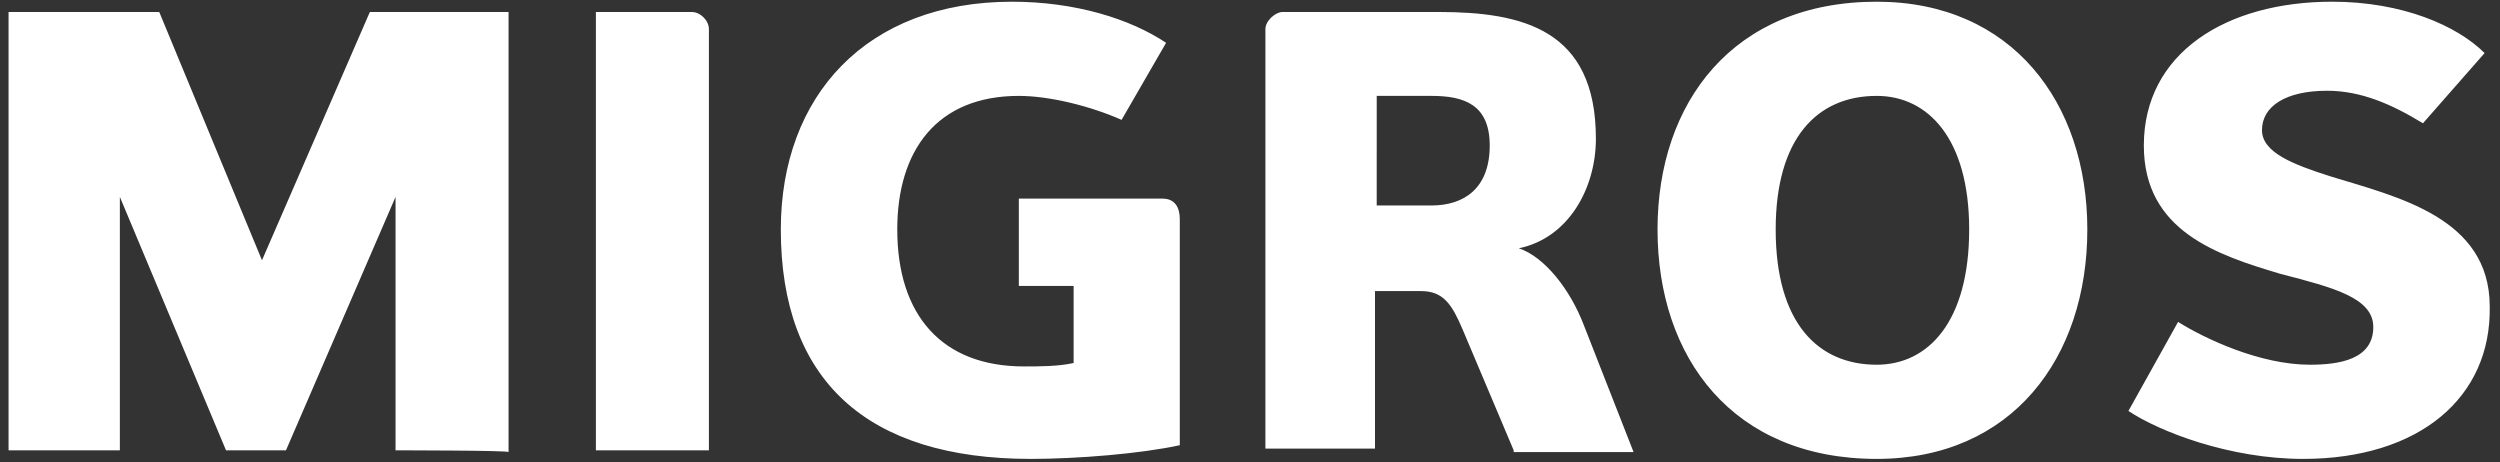
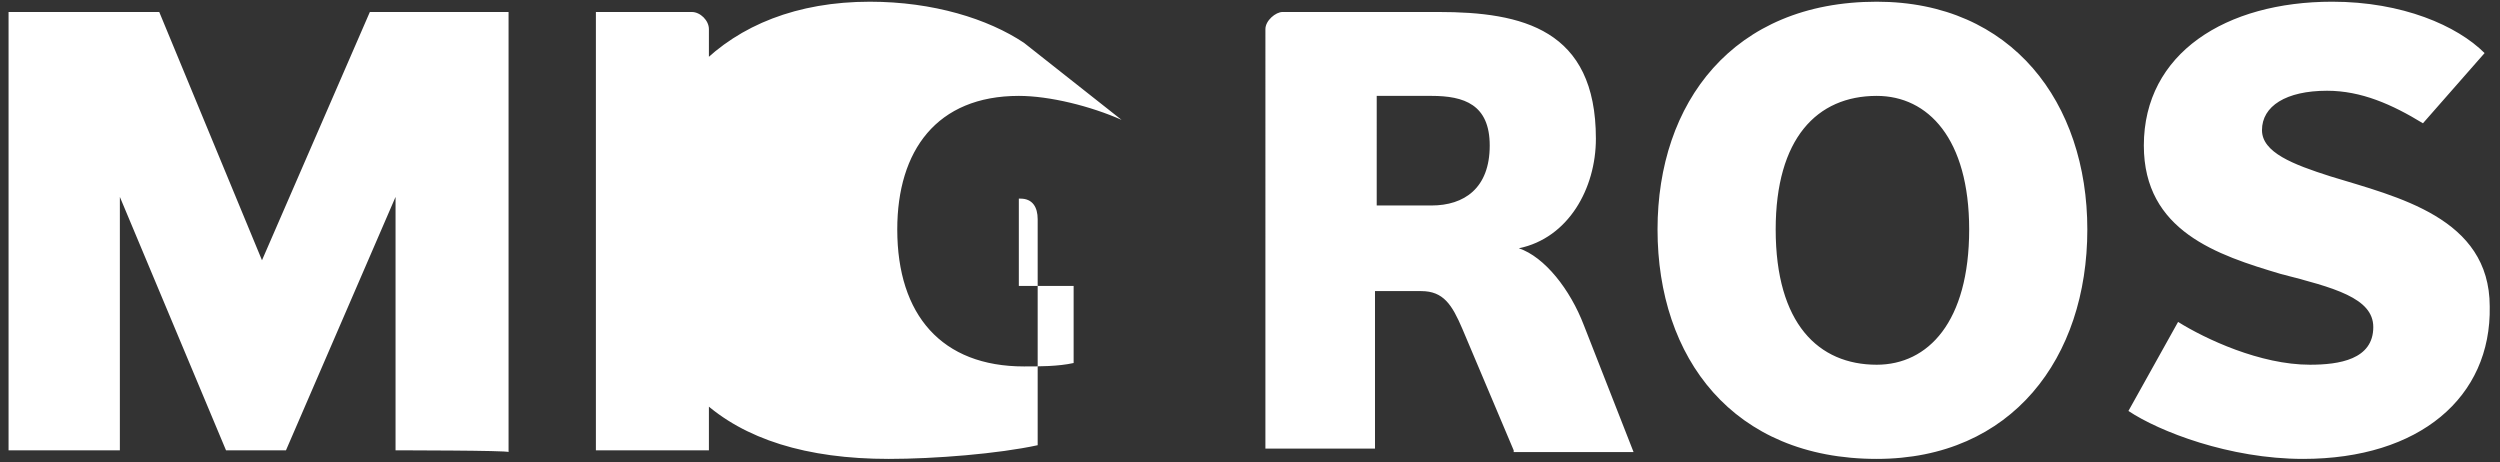
<svg xmlns="http://www.w3.org/2000/svg" version="1.1" id="Layer_1" x="0px" y="0px" viewBox="0 0 146 27" style="enable-background:new 0 0 146 27;" xml:space="preserve">
  <rect x="0" y="0" width="146" height="27" fill="#333333" stroke="none" />
  <style type="text/css">
	.st0{fill:#FFFFFF;}
</style>
  <g>
-     <path class="st0" d="M23.1,26.3V11.5l-6.4,14.8h-3.5L7,11.5v14.8H0.5V0.7h8.8l6,14.5l6.3-14.5h8.1v25.7   C29.7,26.3,23.1,26.3,23.1,26.3z M34.8,26.3V0.7h5.6c0.5,0,1,0.5,1,1v24.6H34.8z M59.6,11.6h8.3c0.7,0,1,0.5,1,1.2V26   c-2.3,0.5-6,0.8-8.7,0.8c-9.6,0-14.6-4.6-14.6-13.4c0-7.8,5-13.3,13.5-13.3c3.7,0,6.9,1,9,2.4L65.5,7c-1.8-0.8-4.2-1.4-6-1.4   c-4.8,0-7.1,3.2-7.1,7.8c0,5,2.6,8,7.4,8c0.9,0,2,0,2.9-0.2v-4.5h-3.2V11.6z M88.4,26.3l-3-7.1c-0.6-1.4-1.1-2.2-2.4-2.2h-2.7v9.2   h-6.4V1.7c0-0.5,0.6-1,1-1H84c4.9,0,9.2,1,9.2,7.4c0,2.9-1.6,5.8-4.5,6.4c1.5,0.5,3,2.4,3.8,4.5l2.9,7.4H88.4L88.4,26.3z M83.6,5.6   h-3.2V12h3.2c1.9,0,3.4-1,3.4-3.5C87,6.1,85.5,5.6,83.6,5.6z M109.6,26.8c-8.4,0-12.8-5.9-12.8-13.4c0-7.4,4.4-13.3,12.8-13.3   c7.9,0,12.3,5.9,12.3,13.3C121.9,20.9,117.5,26.8,109.6,26.8z M109.6,5.6c-3.5,0-5.9,2.5-5.9,7.8c0,5.5,2.5,7.9,5.9,7.9   c3,0,5.4-2.5,5.4-7.9C115,8.1,112.6,5.6,109.6,5.6z M134.5,26.8c-4.3,0-8.4-1.6-10.2-2.8l2.9-5.2c1.6,1,4.8,2.5,7.7,2.5   c1.7,0,3.7-0.3,3.7-2.2c0-1.7-2.3-2.3-5.4-3.1c-3.7-1.1-8-2.5-8-7.5c0-5.4,4.8-8.4,11-8.4c4.1,0,7.3,1.4,8.9,3l-3.6,4.1   c-1.8-1.1-3.6-1.9-5.6-1.9c-2.4,0-3.8,0.9-3.8,2.3c0,1.3,1.8,2,4,2.7c3.9,1.2,9.3,2.4,9.3,7.6C145.5,23.2,141.3,26.8,134.5,26.8   L134.5,26.8z" />
+     <path class="st0" d="M23.1,26.3V11.5l-6.4,14.8h-3.5L7,11.5v14.8H0.5V0.7h8.8l6,14.5l6.3-14.5h8.1v25.7   C29.7,26.3,23.1,26.3,23.1,26.3z M34.8,26.3V0.7h5.6c0.5,0,1,0.5,1,1v24.6H34.8z M59.6,11.6c0.7,0,1,0.5,1,1.2V26   c-2.3,0.5-6,0.8-8.7,0.8c-9.6,0-14.6-4.6-14.6-13.4c0-7.8,5-13.3,13.5-13.3c3.7,0,6.9,1,9,2.4L65.5,7c-1.8-0.8-4.2-1.4-6-1.4   c-4.8,0-7.1,3.2-7.1,7.8c0,5,2.6,8,7.4,8c0.9,0,2,0,2.9-0.2v-4.5h-3.2V11.6z M88.4,26.3l-3-7.1c-0.6-1.4-1.1-2.2-2.4-2.2h-2.7v9.2   h-6.4V1.7c0-0.5,0.6-1,1-1H84c4.9,0,9.2,1,9.2,7.4c0,2.9-1.6,5.8-4.5,6.4c1.5,0.5,3,2.4,3.8,4.5l2.9,7.4H88.4L88.4,26.3z M83.6,5.6   h-3.2V12h3.2c1.9,0,3.4-1,3.4-3.5C87,6.1,85.5,5.6,83.6,5.6z M109.6,26.8c-8.4,0-12.8-5.9-12.8-13.4c0-7.4,4.4-13.3,12.8-13.3   c7.9,0,12.3,5.9,12.3,13.3C121.9,20.9,117.5,26.8,109.6,26.8z M109.6,5.6c-3.5,0-5.9,2.5-5.9,7.8c0,5.5,2.5,7.9,5.9,7.9   c3,0,5.4-2.5,5.4-7.9C115,8.1,112.6,5.6,109.6,5.6z M134.5,26.8c-4.3,0-8.4-1.6-10.2-2.8l2.9-5.2c1.6,1,4.8,2.5,7.7,2.5   c1.7,0,3.7-0.3,3.7-2.2c0-1.7-2.3-2.3-5.4-3.1c-3.7-1.1-8-2.5-8-7.5c0-5.4,4.8-8.4,11-8.4c4.1,0,7.3,1.4,8.9,3l-3.6,4.1   c-1.8-1.1-3.6-1.9-5.6-1.9c-2.4,0-3.8,0.9-3.8,2.3c0,1.3,1.8,2,4,2.7c3.9,1.2,9.3,2.4,9.3,7.6C145.5,23.2,141.3,26.8,134.5,26.8   L134.5,26.8z" />
  </g>
</svg>